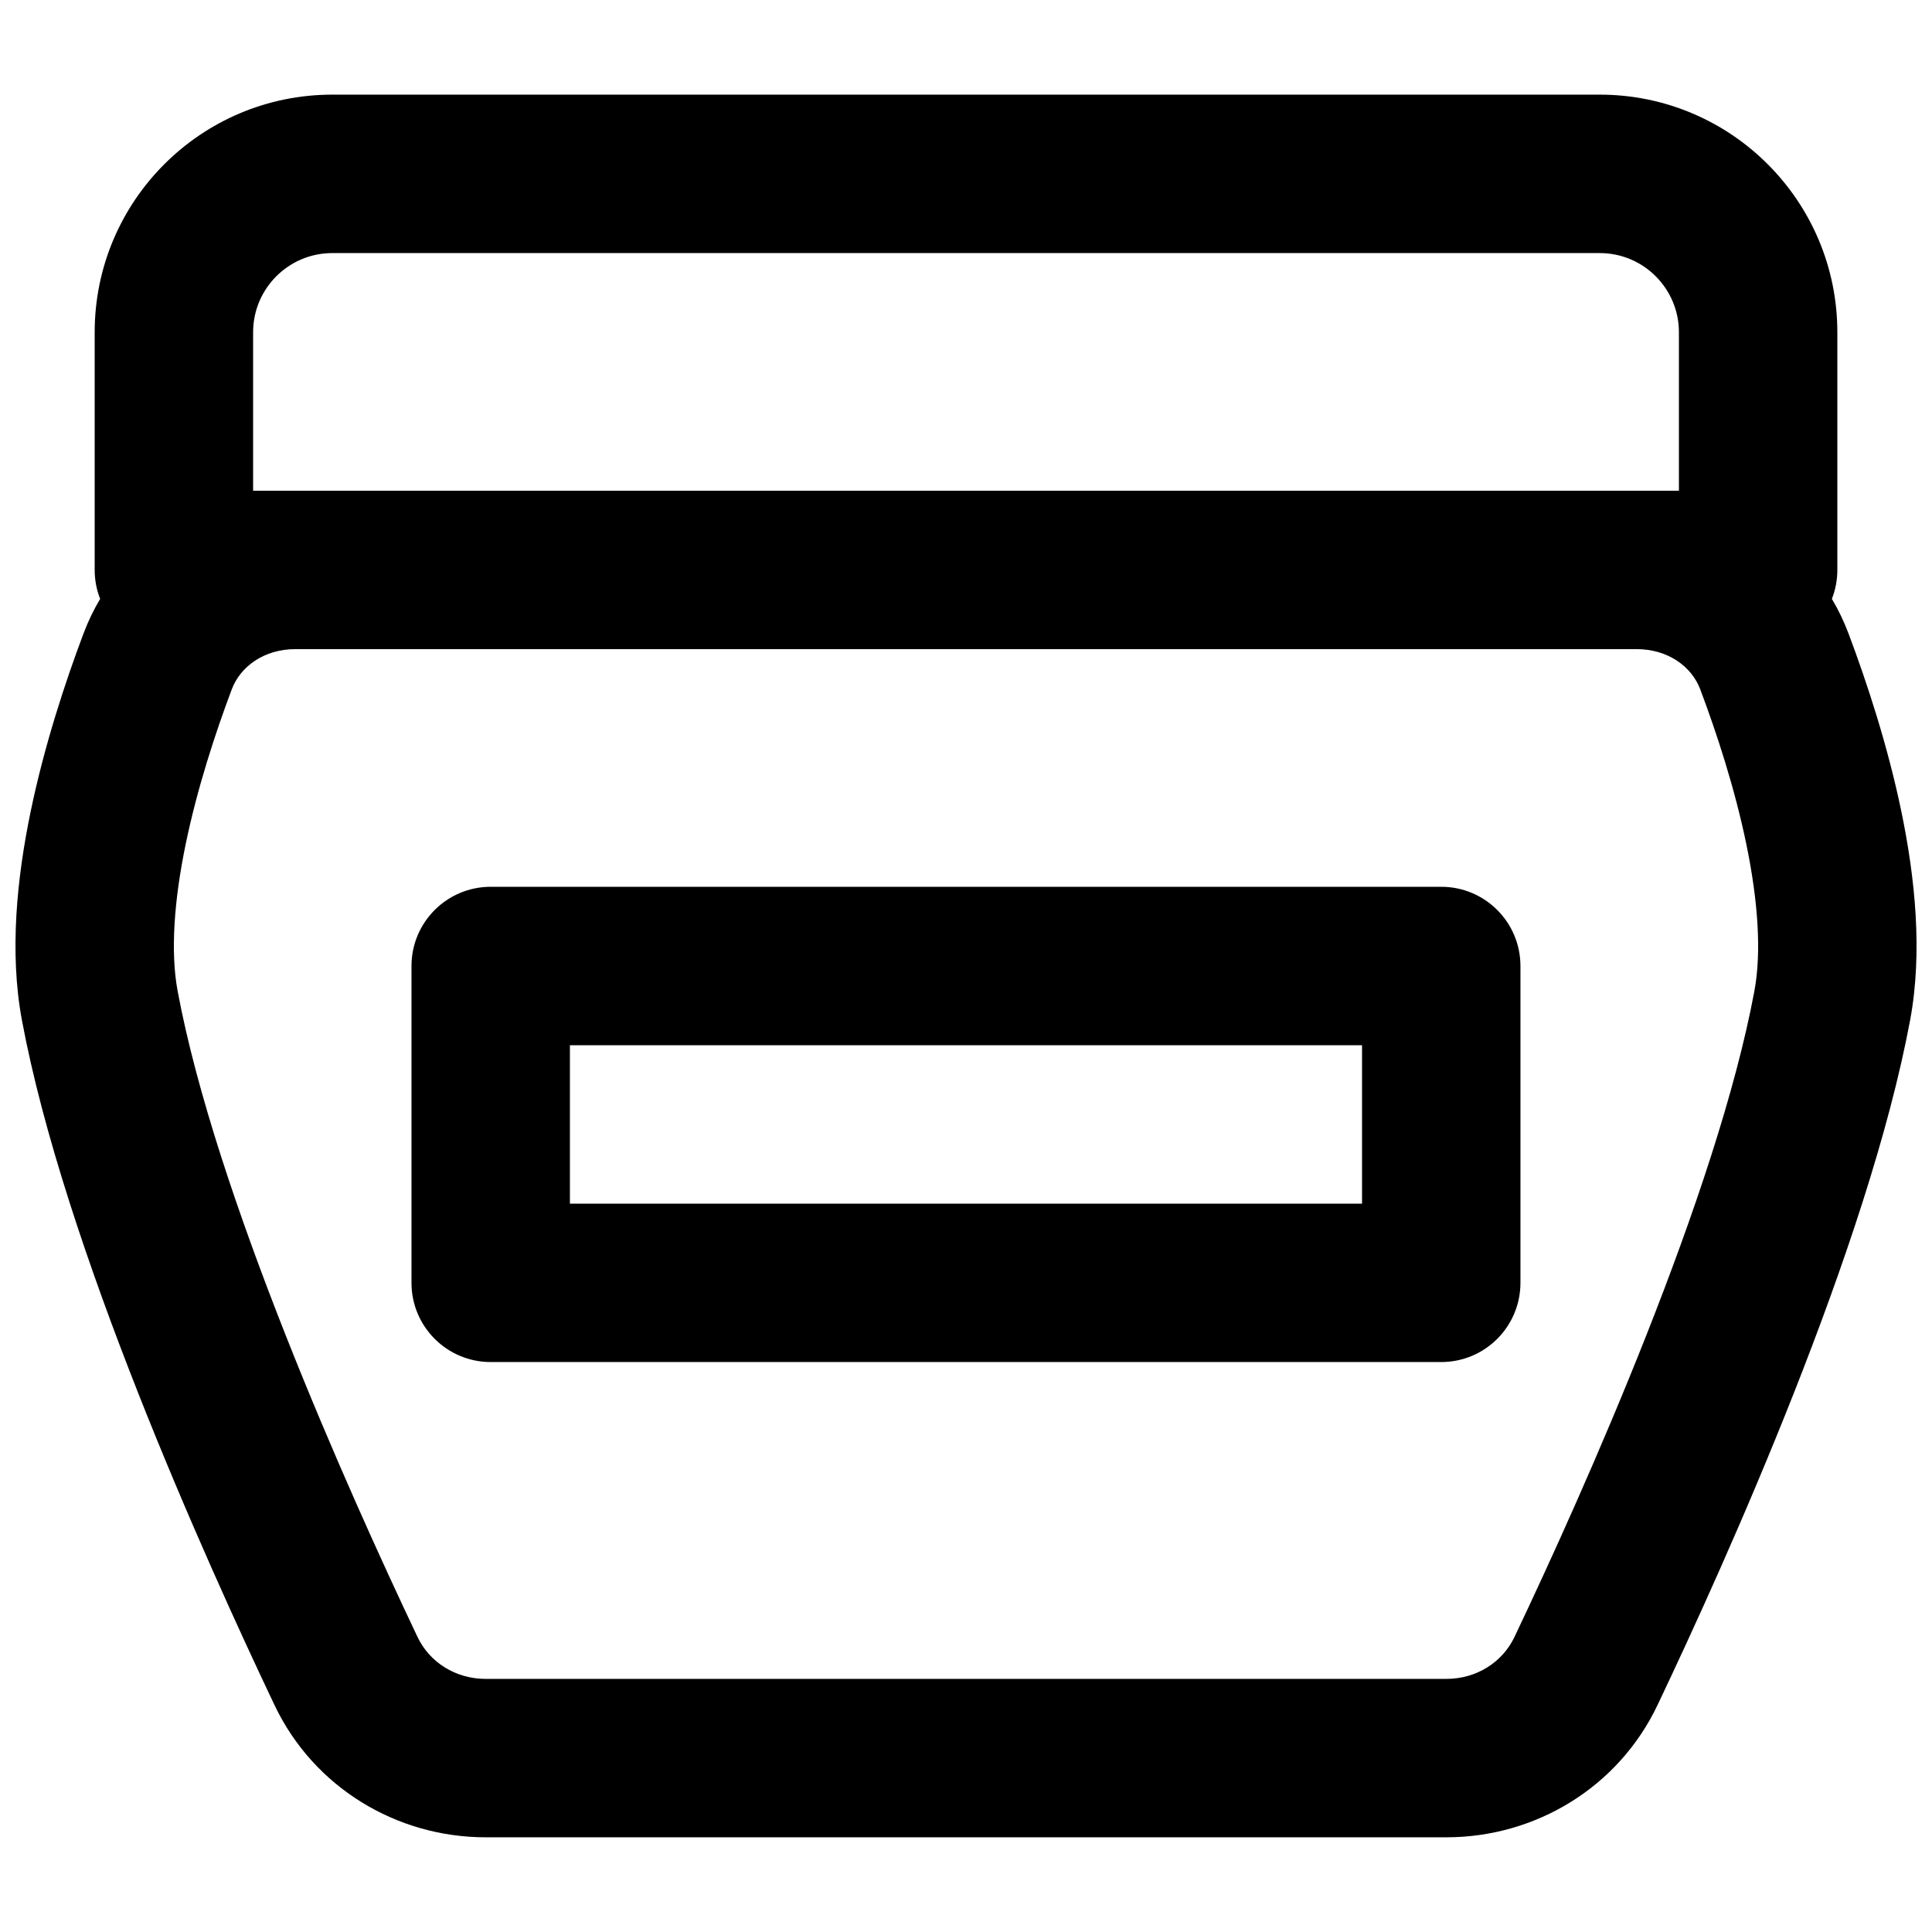
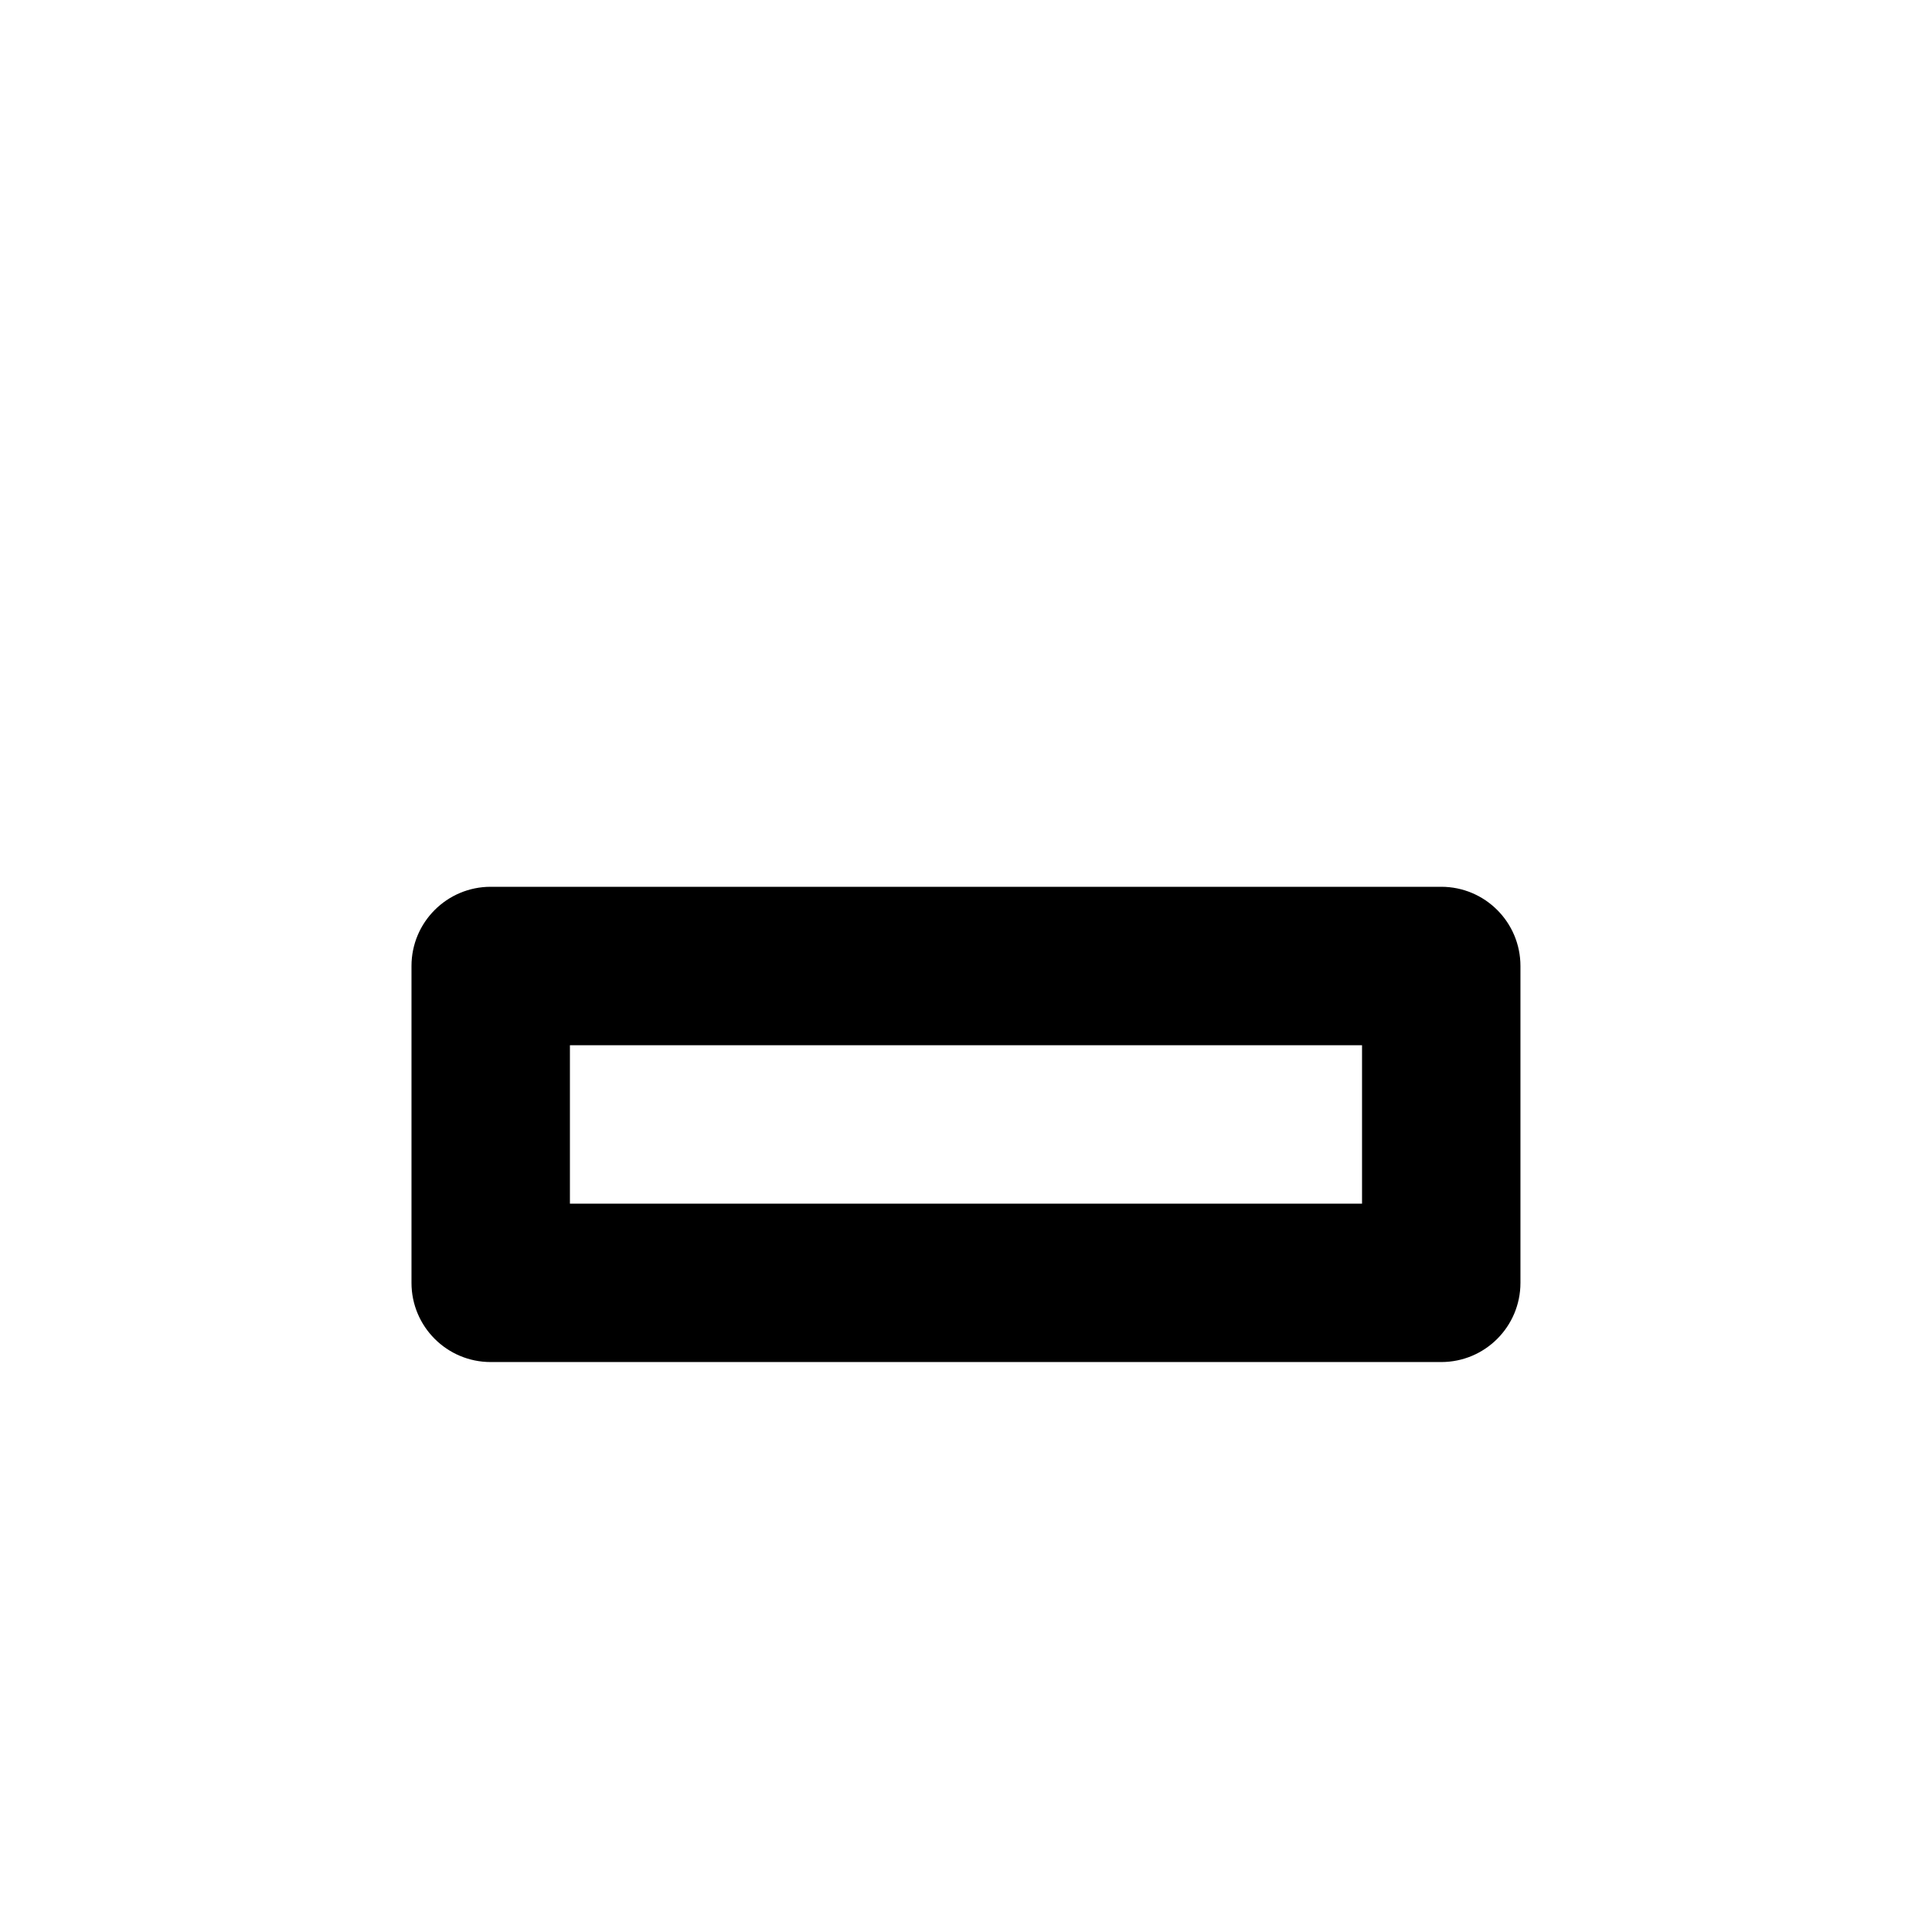
<svg xmlns="http://www.w3.org/2000/svg" width="800px" height="800px" version="1.1" viewBox="144 144 512 512">
  <defs>
    <clipPath id="a">
-       <path d="m148.09 169h503.81v462h-503.81z" />
-     </clipPath>
+       </clipPath>
  </defs>
  <path d="m253.05 400c0-11.594 9.398-20.992 20.992-20.992h251.9c11.594 0 20.992 9.398 20.992 20.992v83.965c0 11.598-9.398 20.992-20.992 20.992h-251.9c-11.594 0-20.992-9.395-20.992-20.992zm41.984 20.992v41.984h209.92v-41.984z" fill-rule="evenodd" />
  <g clip-path="url(#a)">
-     <path d="m170.54 302.71c-0.938-2.375-1.449-4.965-1.449-7.676v-62.977c0-34.781 28.195-62.977 62.977-62.977h335.87c34.781 0 62.977 28.195 62.977 62.977v62.977c0 2.711-0.512 5.301-1.449 7.676 1.707 2.871 3.191 5.938 4.418 9.195 4.836 12.863 10.383 29.66 14.02 47.273 3.578 17.309 5.672 37.059 2.301 55.156-11.137 59.758-48.488 142.71-66.938 181.51-10.375 21.836-32.352 35.059-55.965 35.059h-254.6c-23.613 0-45.586-13.223-55.965-35.059-18.445-38.805-55.797-121.75-66.934-181.51-3.371-18.098-1.277-37.848 2.297-55.156 3.641-17.613 9.184-34.41 14.023-47.273 1.227-3.258 2.707-6.324 4.418-9.195zm418.39-28.668v-41.984c0-11.594-9.398-20.992-20.992-20.992h-335.87c-11.594 0-20.992 9.398-20.992 20.992v41.984zm-366.66 41.984c-8.293 0-14.578 4.617-16.852 10.66-4.387 11.664-9.156 26.242-12.203 40.988-3.109 15.047-4.066 28.629-2.141 38.969 9.984 53.566 44.844 131.76 63.578 171.18 3.184 6.695 10.07 11.098 18.047 11.098h254.6c7.981 0 14.867-4.402 18.047-11.098 18.738-39.418 53.598-117.61 63.582-171.18 1.926-10.34 0.969-23.922-2.141-38.969-3.047-14.746-7.816-29.324-12.203-40.988-2.273-6.043-8.559-10.66-16.852-10.66z" fill-rule="evenodd" />
+     <path d="m170.54 302.71c-0.938-2.375-1.449-4.965-1.449-7.676v-62.977c0-34.781 28.195-62.977 62.977-62.977h335.87c34.781 0 62.977 28.195 62.977 62.977v62.977c0 2.711-0.512 5.301-1.449 7.676 1.707 2.871 3.191 5.938 4.418 9.195 4.836 12.863 10.383 29.66 14.02 47.273 3.578 17.309 5.672 37.059 2.301 55.156-11.137 59.758-48.488 142.71-66.938 181.51-10.375 21.836-32.352 35.059-55.965 35.059c-23.613 0-45.586-13.223-55.965-35.059-18.445-38.805-55.797-121.75-66.934-181.51-3.371-18.098-1.277-37.848 2.297-55.156 3.641-17.613 9.184-34.41 14.023-47.273 1.227-3.258 2.707-6.324 4.418-9.195zm418.39-28.668v-41.984c0-11.594-9.398-20.992-20.992-20.992h-335.87c-11.594 0-20.992 9.398-20.992 20.992v41.984zm-366.66 41.984c-8.293 0-14.578 4.617-16.852 10.66-4.387 11.664-9.156 26.242-12.203 40.988-3.109 15.047-4.066 28.629-2.141 38.969 9.984 53.566 44.844 131.76 63.578 171.18 3.184 6.695 10.07 11.098 18.047 11.098h254.6c7.981 0 14.867-4.402 18.047-11.098 18.738-39.418 53.598-117.61 63.582-171.18 1.926-10.34 0.969-23.922-2.141-38.969-3.047-14.746-7.816-29.324-12.203-40.988-2.273-6.043-8.559-10.66-16.852-10.66z" fill-rule="evenodd" />
  </g>
</svg>